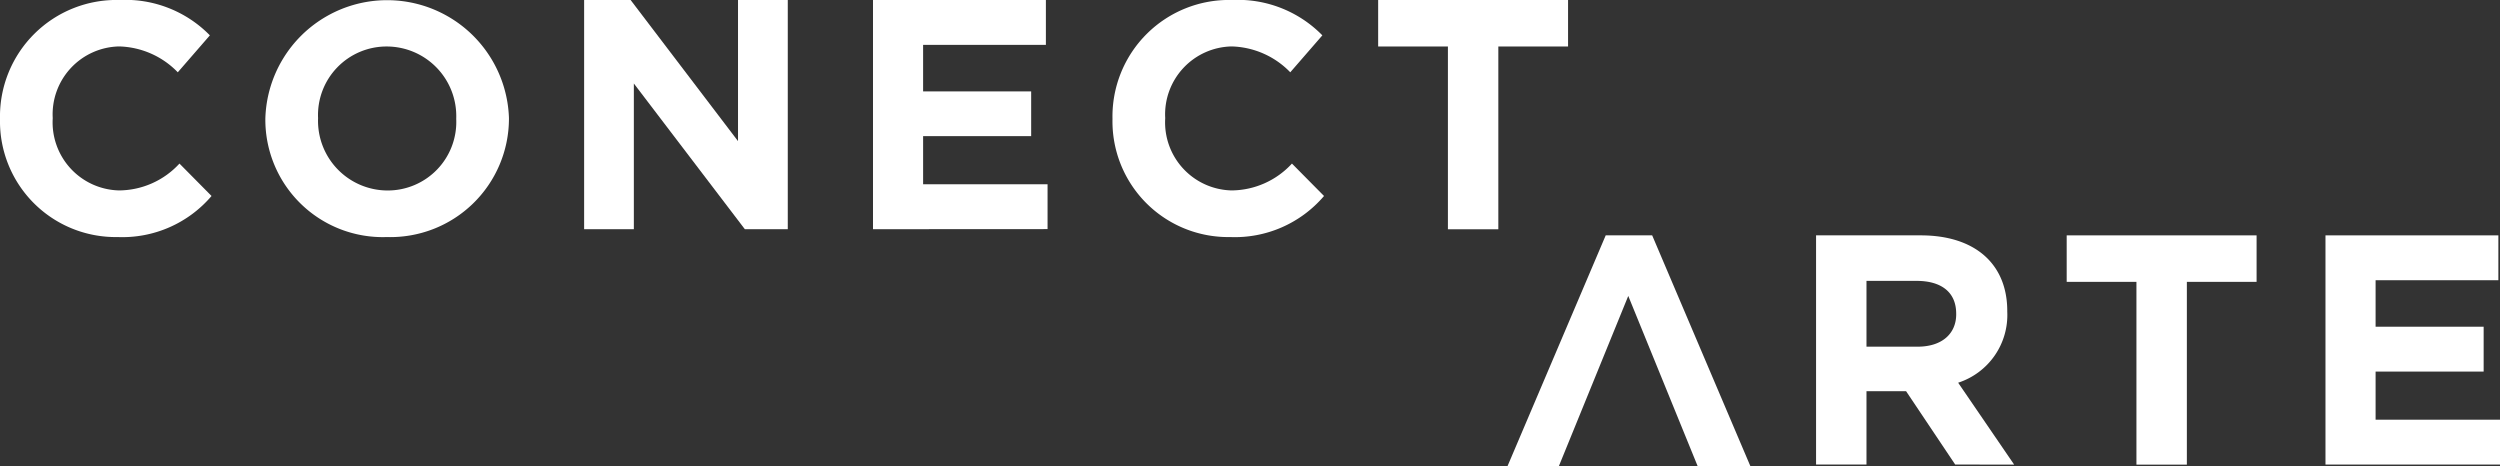
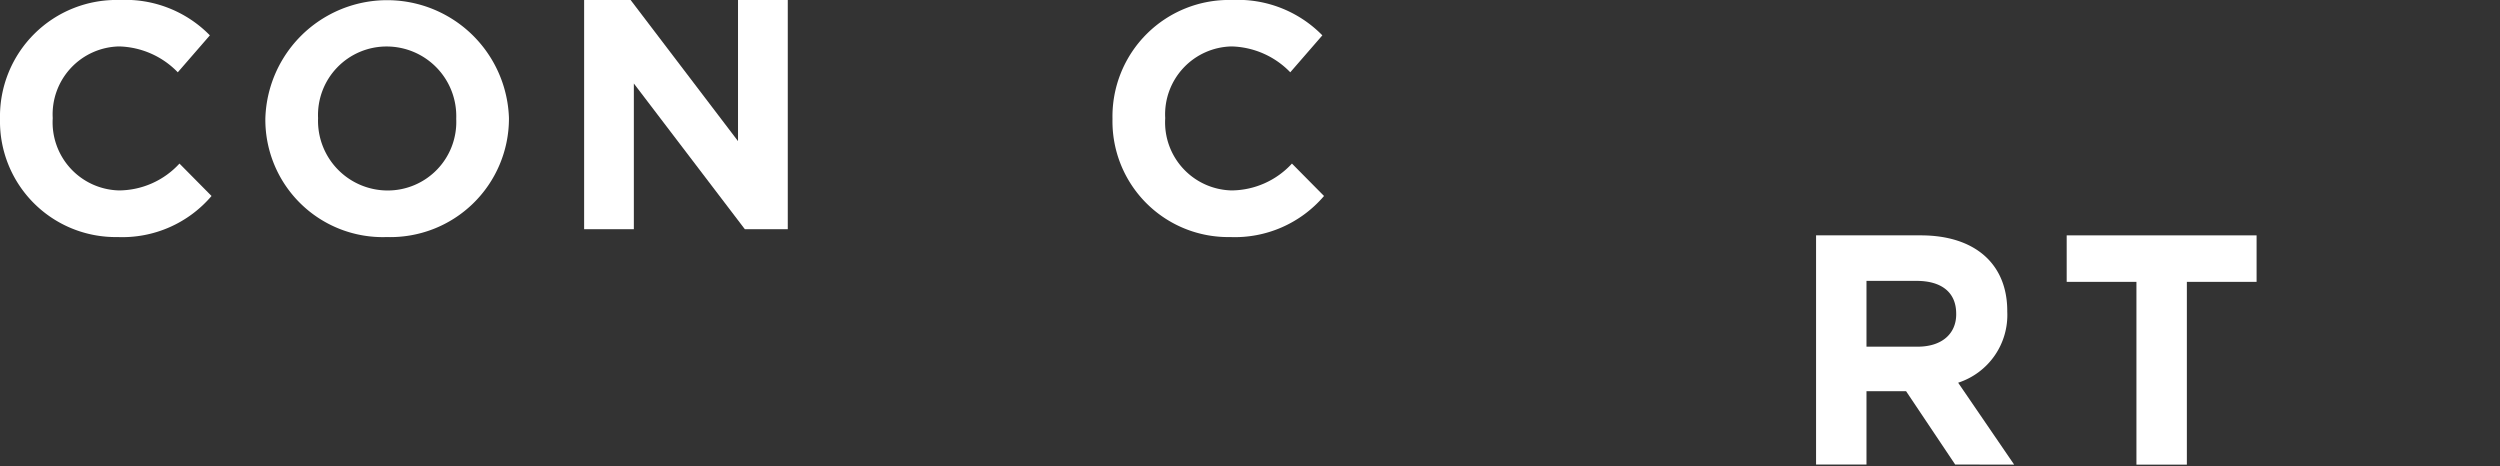
<svg xmlns="http://www.w3.org/2000/svg" width="128.568" height="23.974" viewBox="0 0 128.568 23.974">
  <rect x="0" y="0" width="128.568" height="23.974" fill="#333333" stroke="none" />
  <g id="Group_439" data-name="Group 439" transform="translate(-147.522 -257.7)" style="isolation: isolate">
    <g id="Group_412" data-name="Group 412" transform="translate(147.522 257.7)">
      <path id="Path_2242" data-name="Path 2242" d="M153.567,269.891a5.95,5.95,0,0,1-6.045-6.062V263.8a5.99,5.99,0,0,1,6.146-6.1,6.081,6.081,0,0,1,4.647,1.818l-1.65,1.9a4.349,4.349,0,0,0-3.014-1.33,3.492,3.492,0,0,0-3.418,3.671v.034a3.5,3.5,0,0,0,3.418,3.7,4.254,4.254,0,0,0,3.1-1.381l1.65,1.667A6.025,6.025,0,0,1,153.567,269.891Z" transform="translate(-147.522 -257.7)" fill="#fff" />
      <path id="Path_2243" data-name="Path 2243" d="M237.032,269.891a6.039,6.039,0,0,1-6.247-6.062V263.8a6.267,6.267,0,0,1,12.528-.034v.034A6.1,6.1,0,0,1,237.032,269.891Zm3.57-6.1a3.581,3.581,0,0,0-3.57-3.7,3.525,3.525,0,0,0-3.536,3.671v.034a3.581,3.581,0,0,0,3.57,3.7,3.525,3.525,0,0,0,3.536-3.671Z" transform="translate(-217.139 -257.7)" fill="#fff" />
      <path id="Path_2244" data-name="Path 2244" d="M339.065,269.487l-5.708-7.493v7.493H330.8V257.7h2.391l5.523,7.257V257.7h2.559v11.787Z" transform="translate(-300.76 -257.7)" fill="#fff" />
-       <path id="Path_2245" data-name="Path 2245" d="M421.461,269.487V257.7h8.891v2.307h-6.314V262.4h5.557V264.7h-5.557v2.475h6.4v2.307Z" transform="translate(-376.565 -257.7)" fill="#fff" />
      <path id="Path_2246" data-name="Path 2246" d="M502.655,269.891a5.95,5.95,0,0,1-6.045-6.062V263.8a5.99,5.99,0,0,1,6.146-6.1,6.081,6.081,0,0,1,4.647,1.818l-1.65,1.9a4.349,4.349,0,0,0-3.014-1.33,3.492,3.492,0,0,0-3.418,3.671v.034a3.5,3.5,0,0,0,3.418,3.7,4.255,4.255,0,0,0,3.1-1.381l1.65,1.667A6.025,6.025,0,0,1,502.655,269.891Z" transform="translate(-439.398 -257.7)" fill="#fff" />
-       <path id="Path_2247" data-name="Path 2247" d="M586.157,260.091v9.4h-2.593v-9.4h-3.587V257.7h9.766v2.391Z" transform="translate(-509.102 -257.7)" fill="#fff" />
    </g>
    <g id="Group_413" data-name="Group 413" transform="translate(225.048 269.804)" style="mix-blend-mode: multiply;isolation: isolate">
      <path id="Path_2248" data-name="Path 2248" d="M724.542,343.34l-2.526-3.772h-2.037v3.772h-2.593V331.553h5.388c2.778,0,4.445,1.465,4.445,3.89v.034a3.66,3.66,0,0,1-2.526,3.654l2.879,4.21Zm.05-7.762c0-1.111-.774-1.684-2.037-1.684h-2.576v3.384h2.627c1.263,0,1.987-.674,1.987-1.667Z" transform="translate(-701.517 -331.553)" fill="#fff" />
      <path id="Path_2249" data-name="Path 2249" d="M802.208,333.944v9.4h-2.593v-9.4h-3.587v-2.391h9.766v2.391Z" transform="translate(-767.27 -331.553)" fill="#fff" />
-       <path id="Path_2250" data-name="Path 2250" d="M877.238,343.34V331.553h8.891v2.307h-6.314v2.391h5.557v2.307h-5.557v2.475h6.4v2.307Z" transform="translate(-835.171 -331.553)" fill="#fff" />
-       <path id="Path_2251" data-name="Path 2251" d="M628,331.553H625.61l-5.051,11.871H623.2l3.57-8.756,3.57,8.756h2.711Z" transform="translate(-620.559 -331.553)" fill="#fff" />
    </g>
  </g>
</svg>